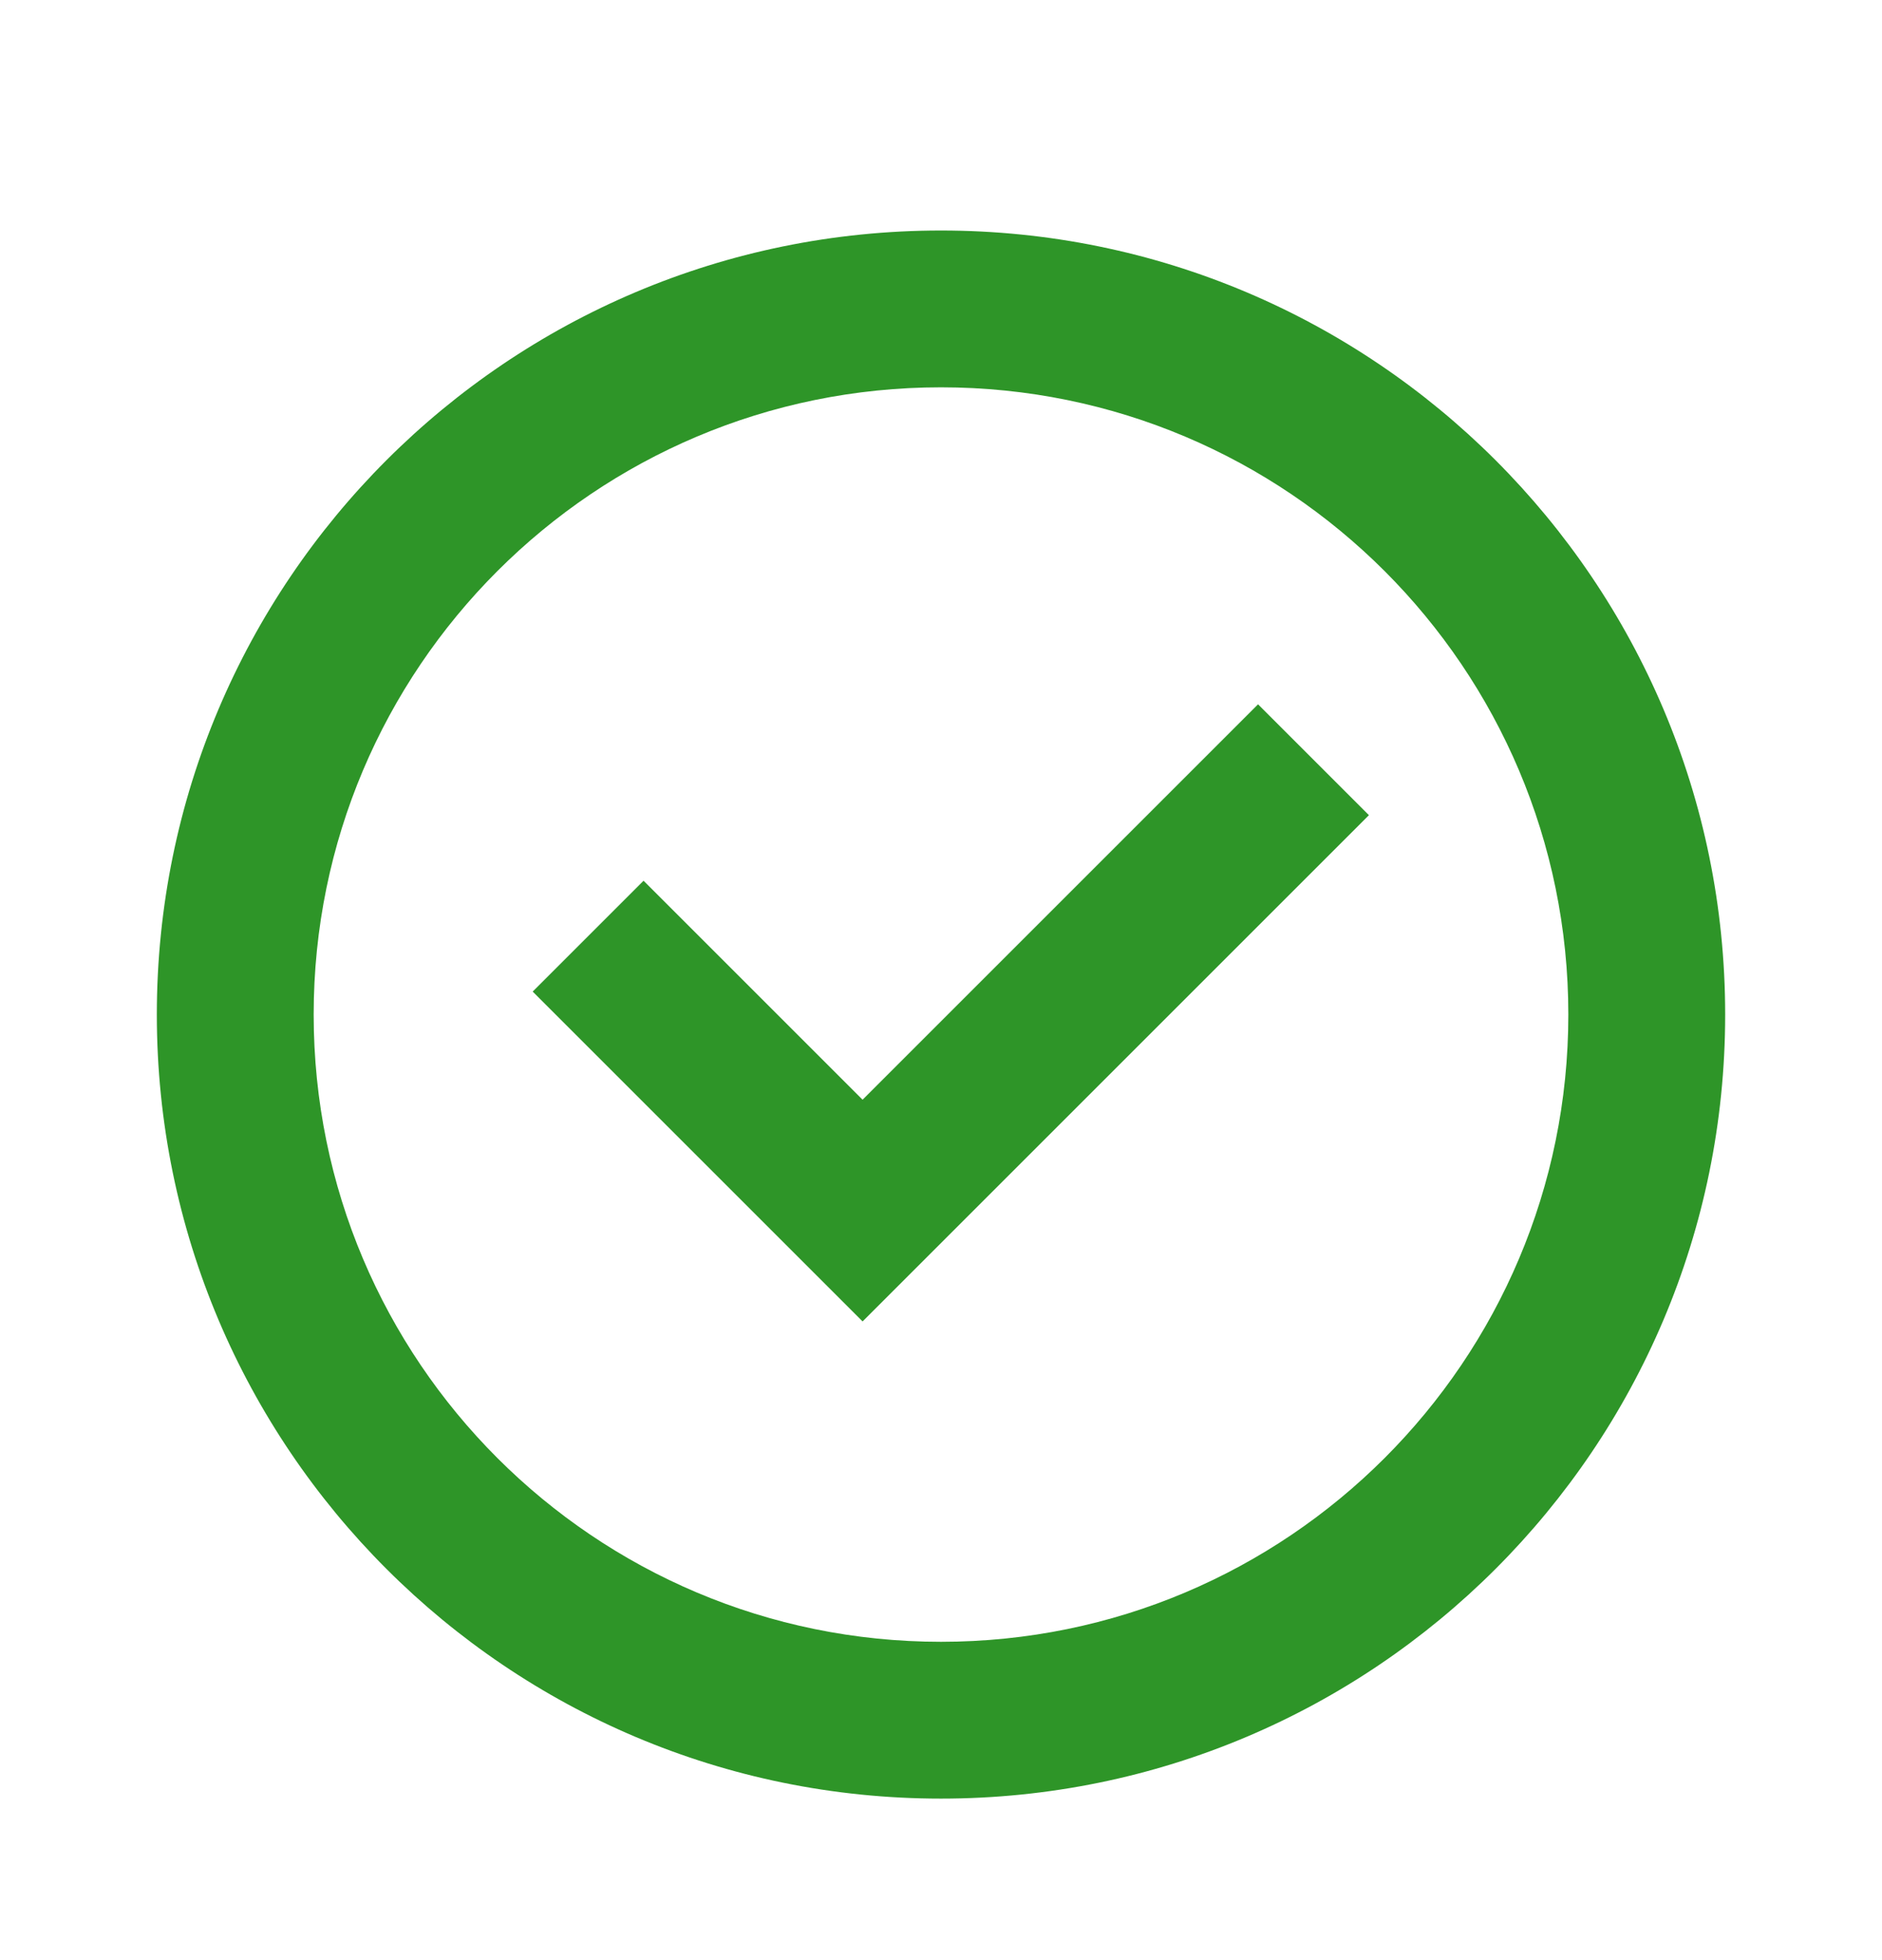
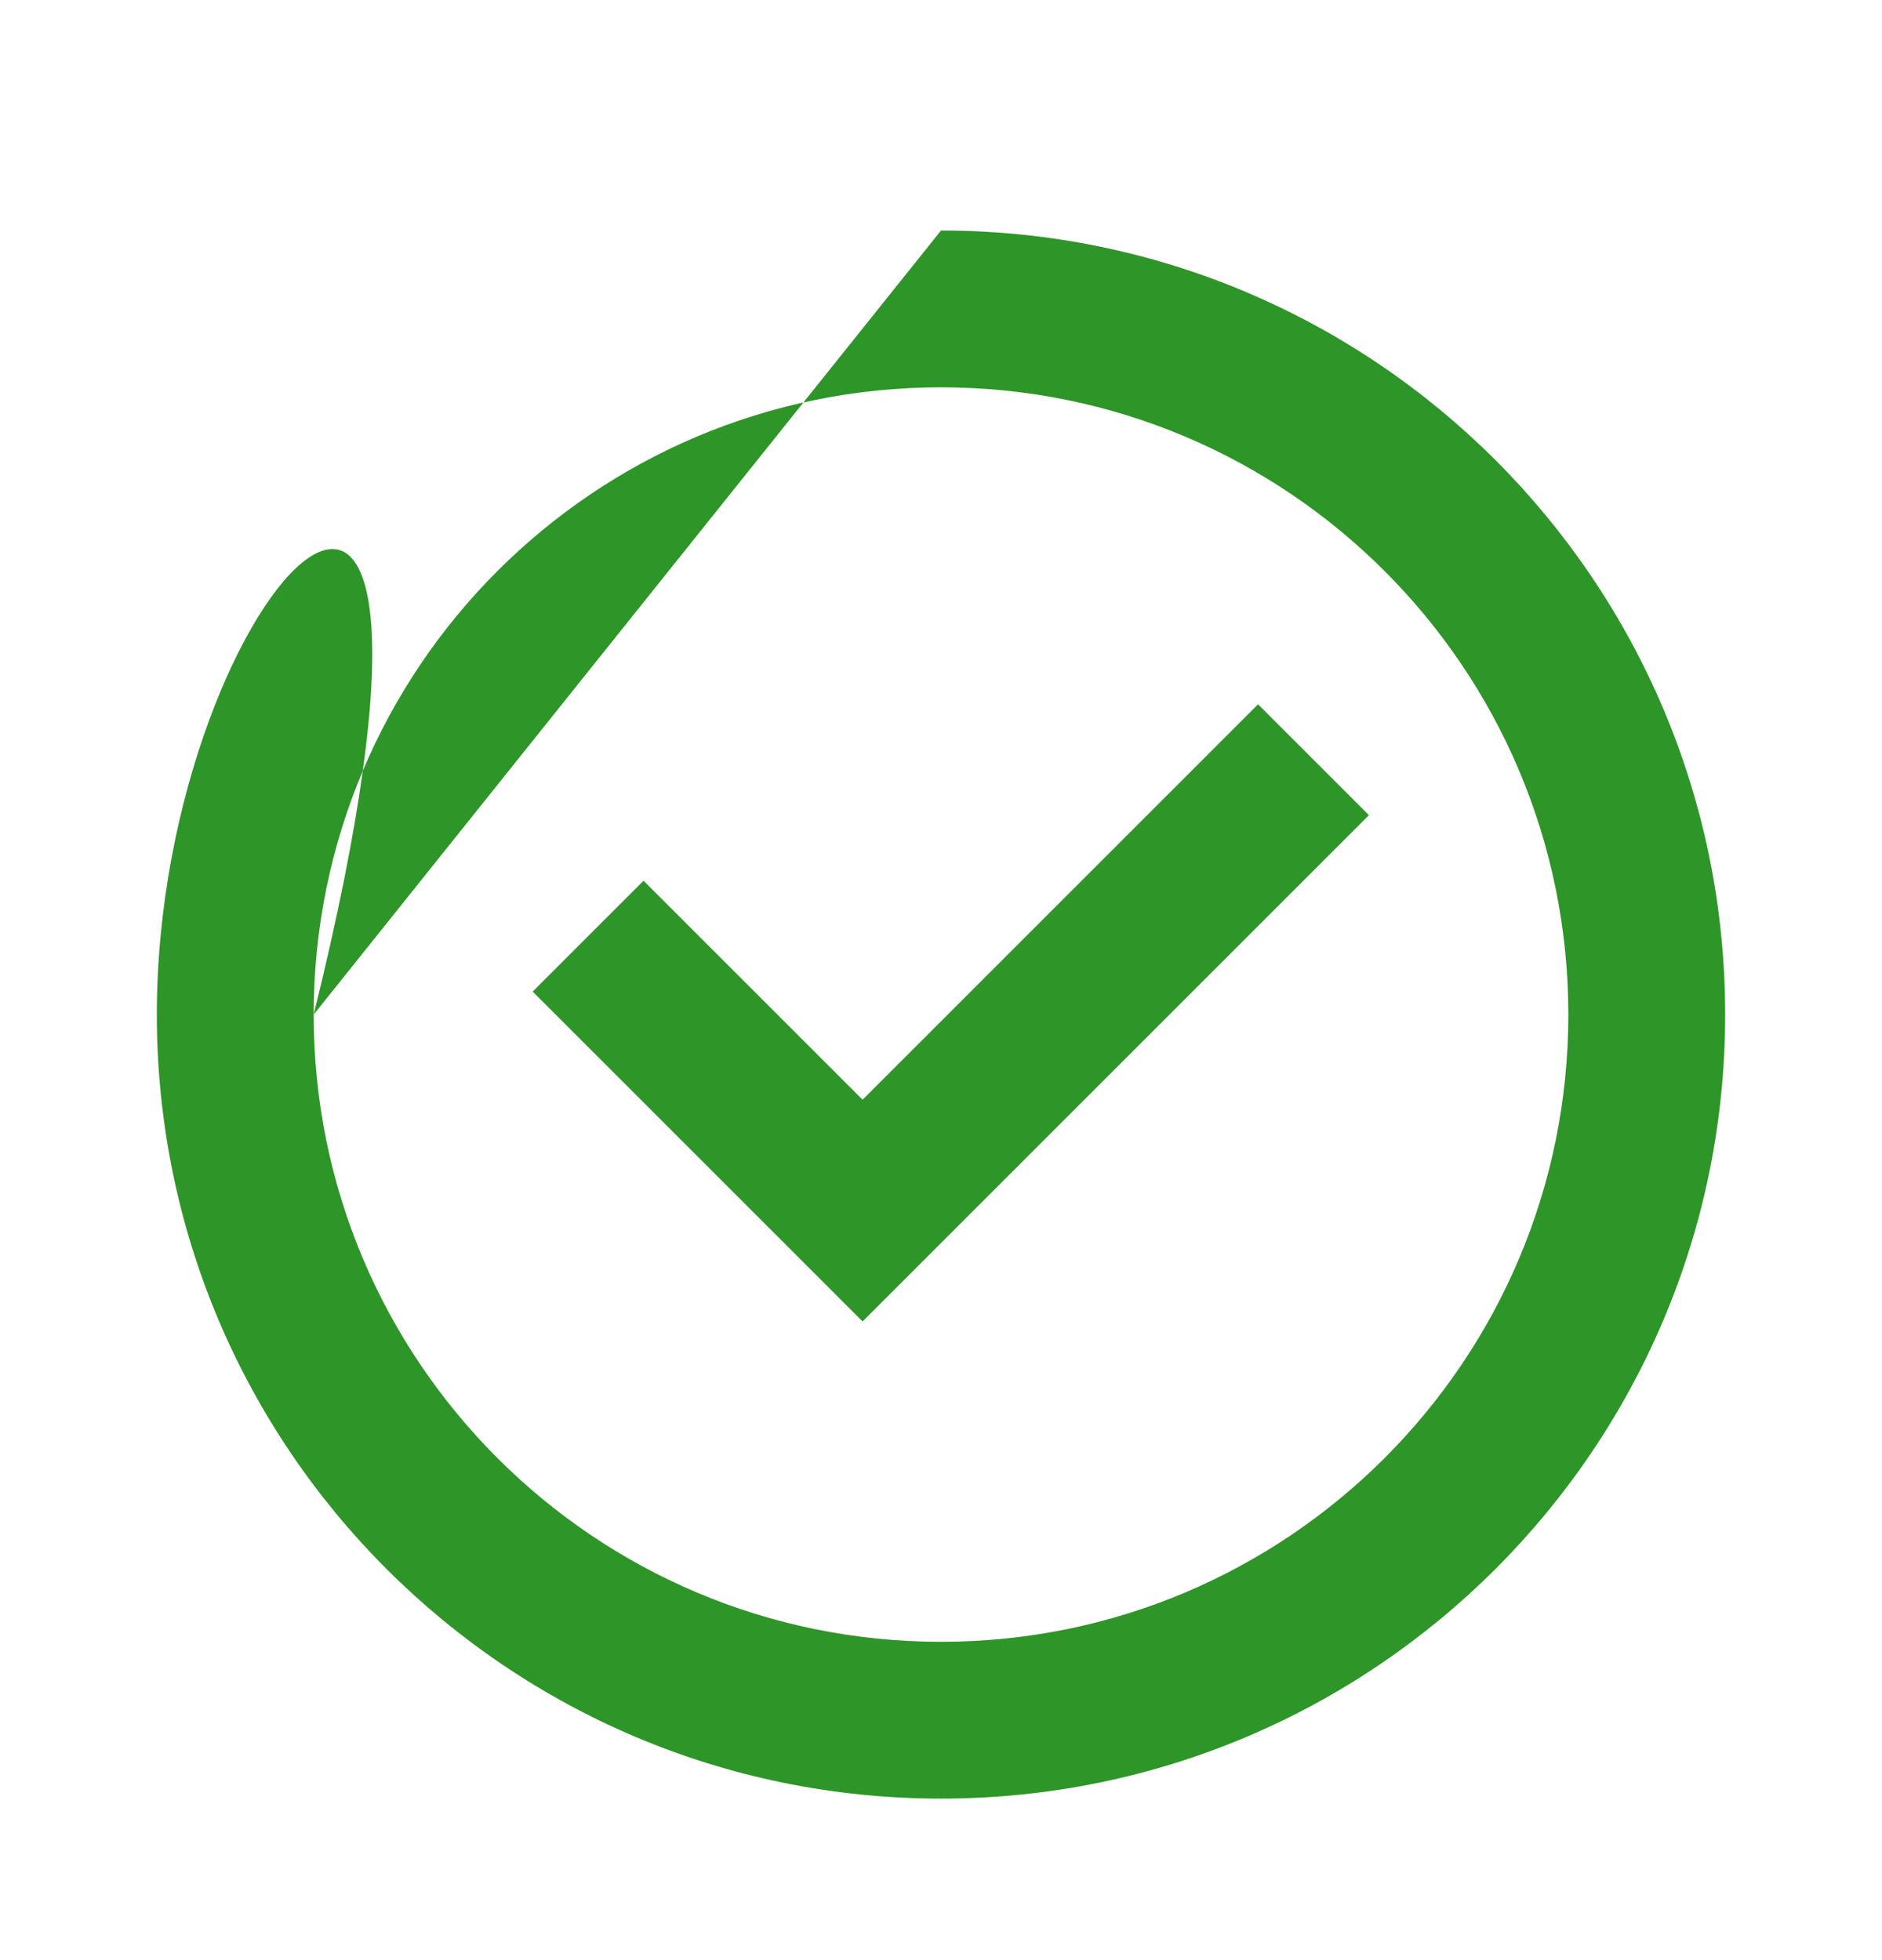
<svg xmlns="http://www.w3.org/2000/svg" width="24" height="25" viewBox="0 0 24 25" fill="none">
-   <path d="M4 12.94C4 8.522 7.582 4.94 12 4.94C16.418 4.94 20 8.522 20 12.94C20 17.358 16.418 20.94 12 20.94C7.582 20.94 4 17.358 4 12.94ZM12 2.94C6.477 2.94 2 7.417 2 12.94C2 18.463 6.477 22.94 12 22.94C17.523 22.94 22 18.463 22 12.94C22 7.417 17.523 2.94 12 2.94ZM17.457 10.397L16.043 8.983L11 14.026L8.207 11.233L6.793 12.647L11 16.854L17.457 10.397Z" fill="#2E9528" />
+   <path d="M4 12.94C4 8.522 7.582 4.94 12 4.94C16.418 4.94 20 8.522 20 12.94C20 17.358 16.418 20.94 12 20.94C7.582 20.94 4 17.358 4 12.94ZC6.477 2.94 2 7.417 2 12.94C2 18.463 6.477 22.94 12 22.94C17.523 22.94 22 18.463 22 12.94C22 7.417 17.523 2.94 12 2.94ZM17.457 10.397L16.043 8.983L11 14.026L8.207 11.233L6.793 12.647L11 16.854L17.457 10.397Z" fill="#2E9528" />
</svg>